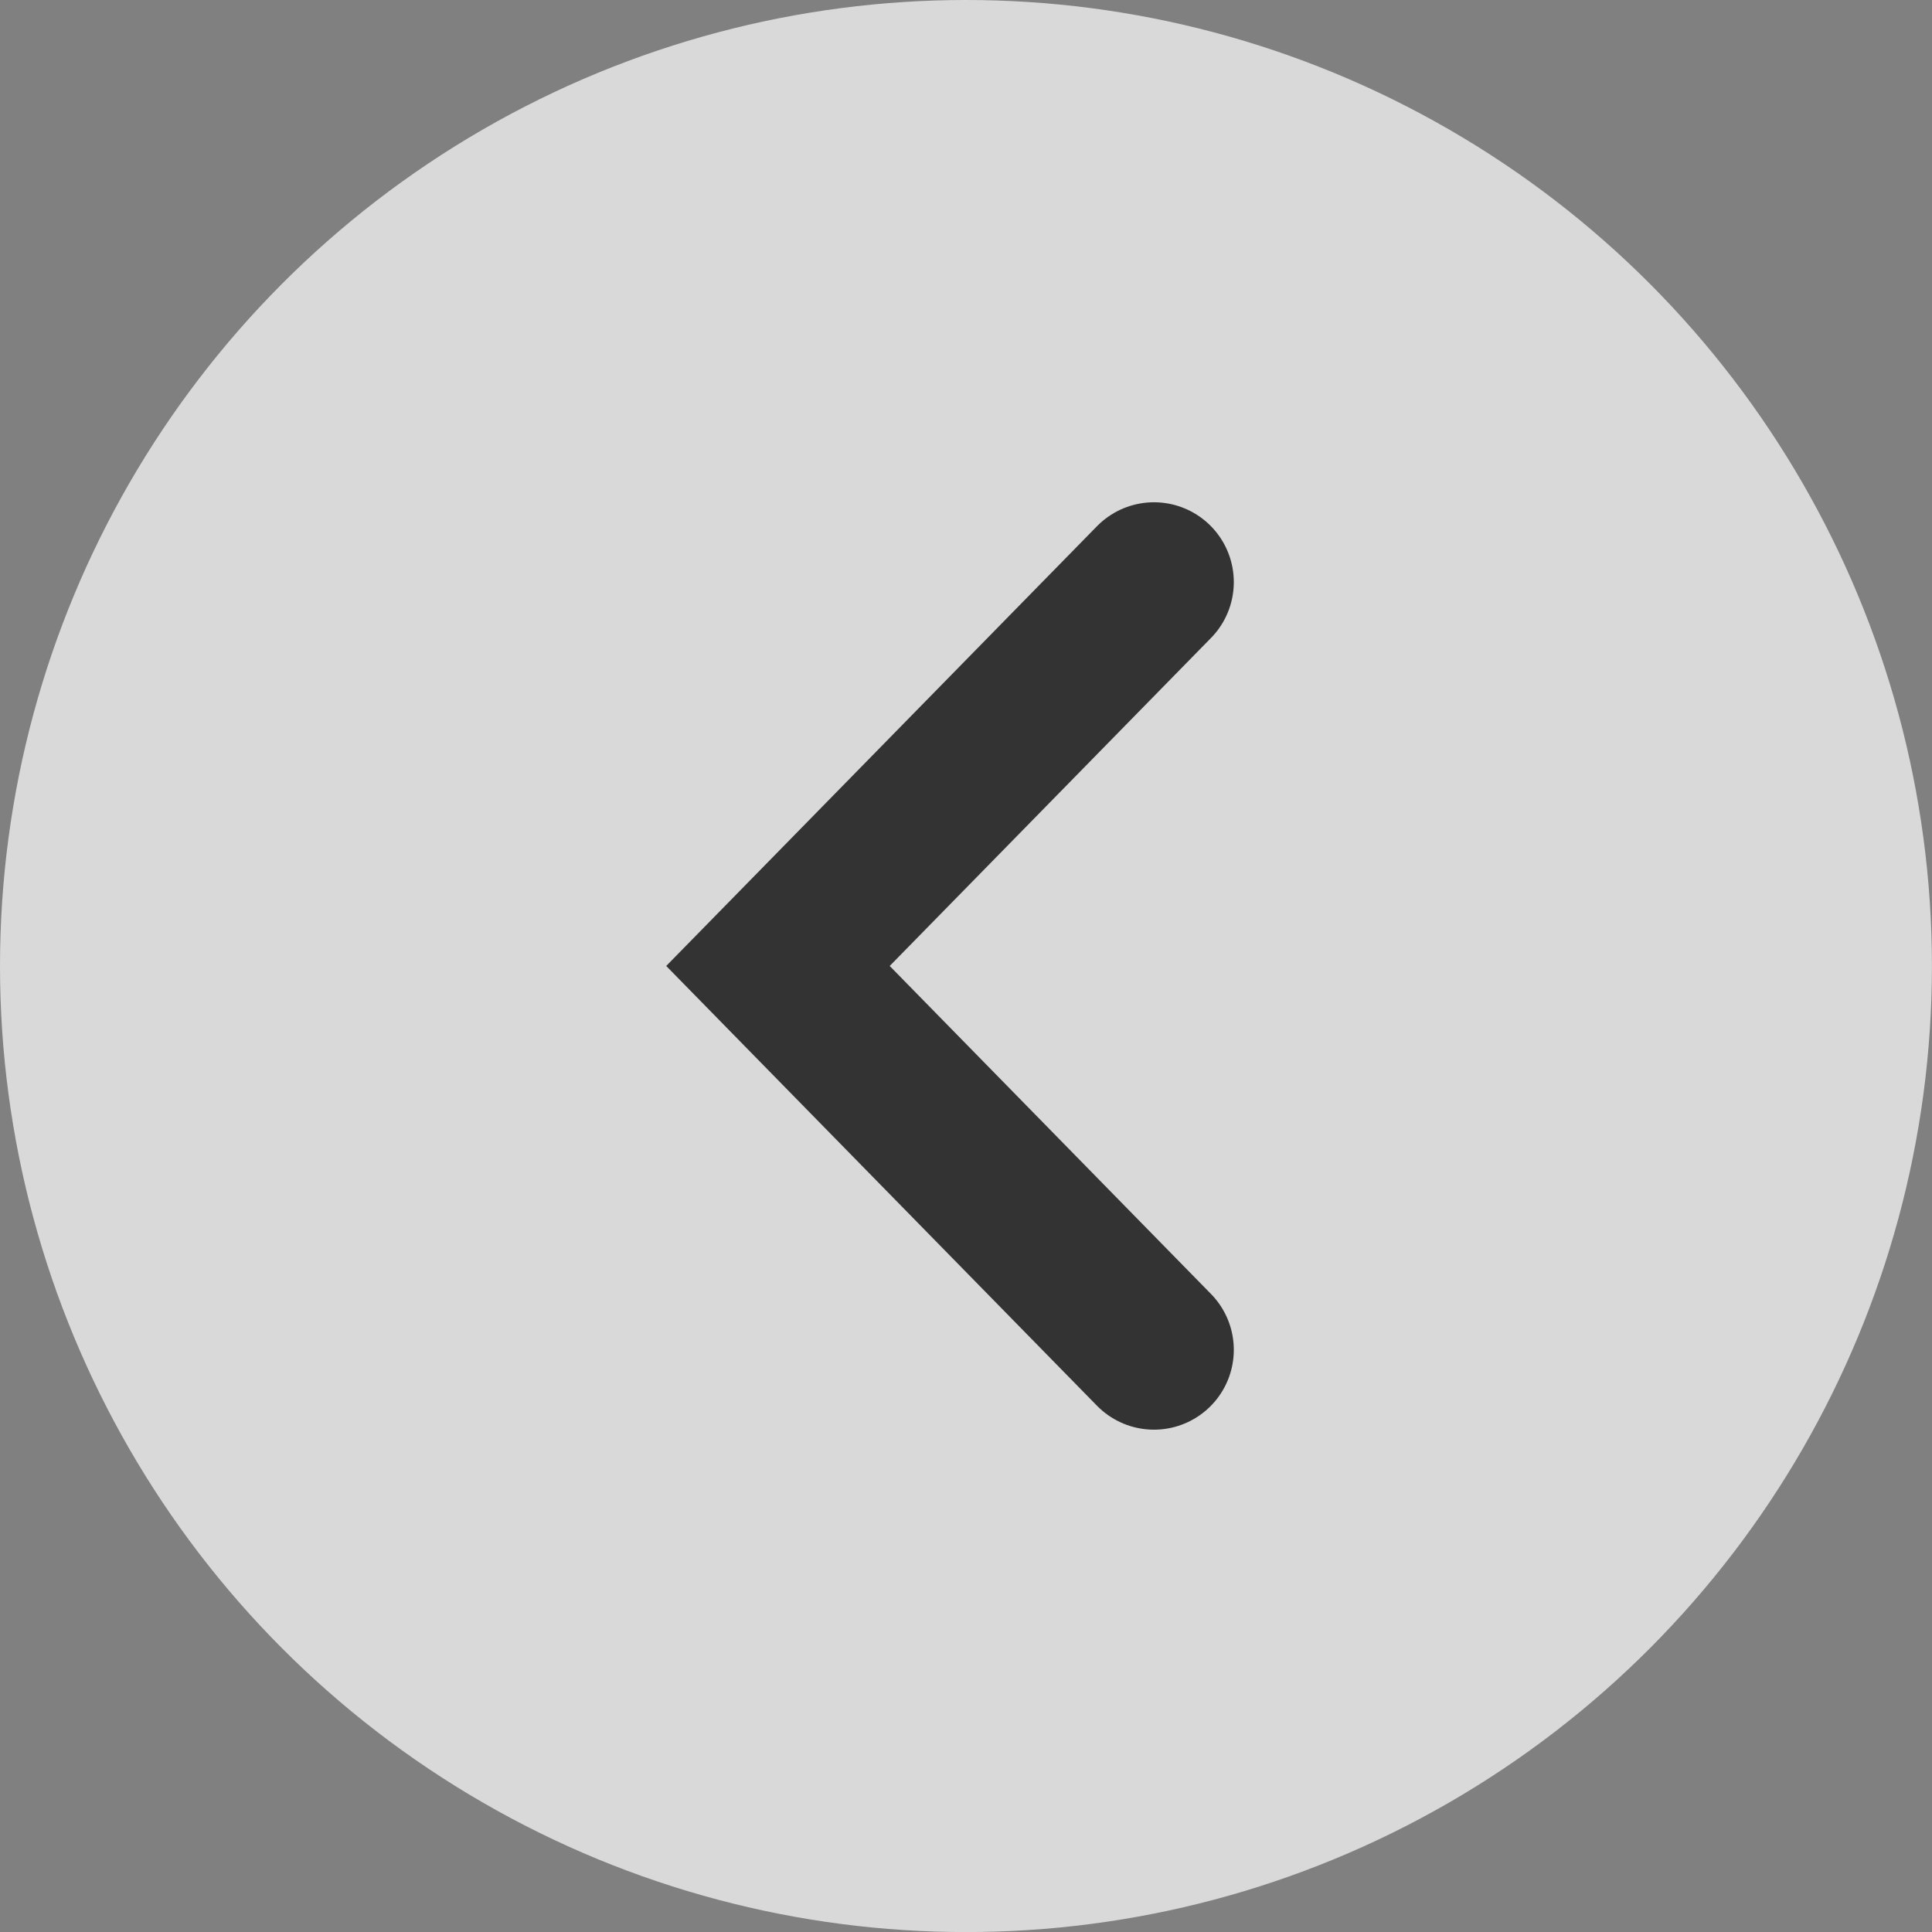
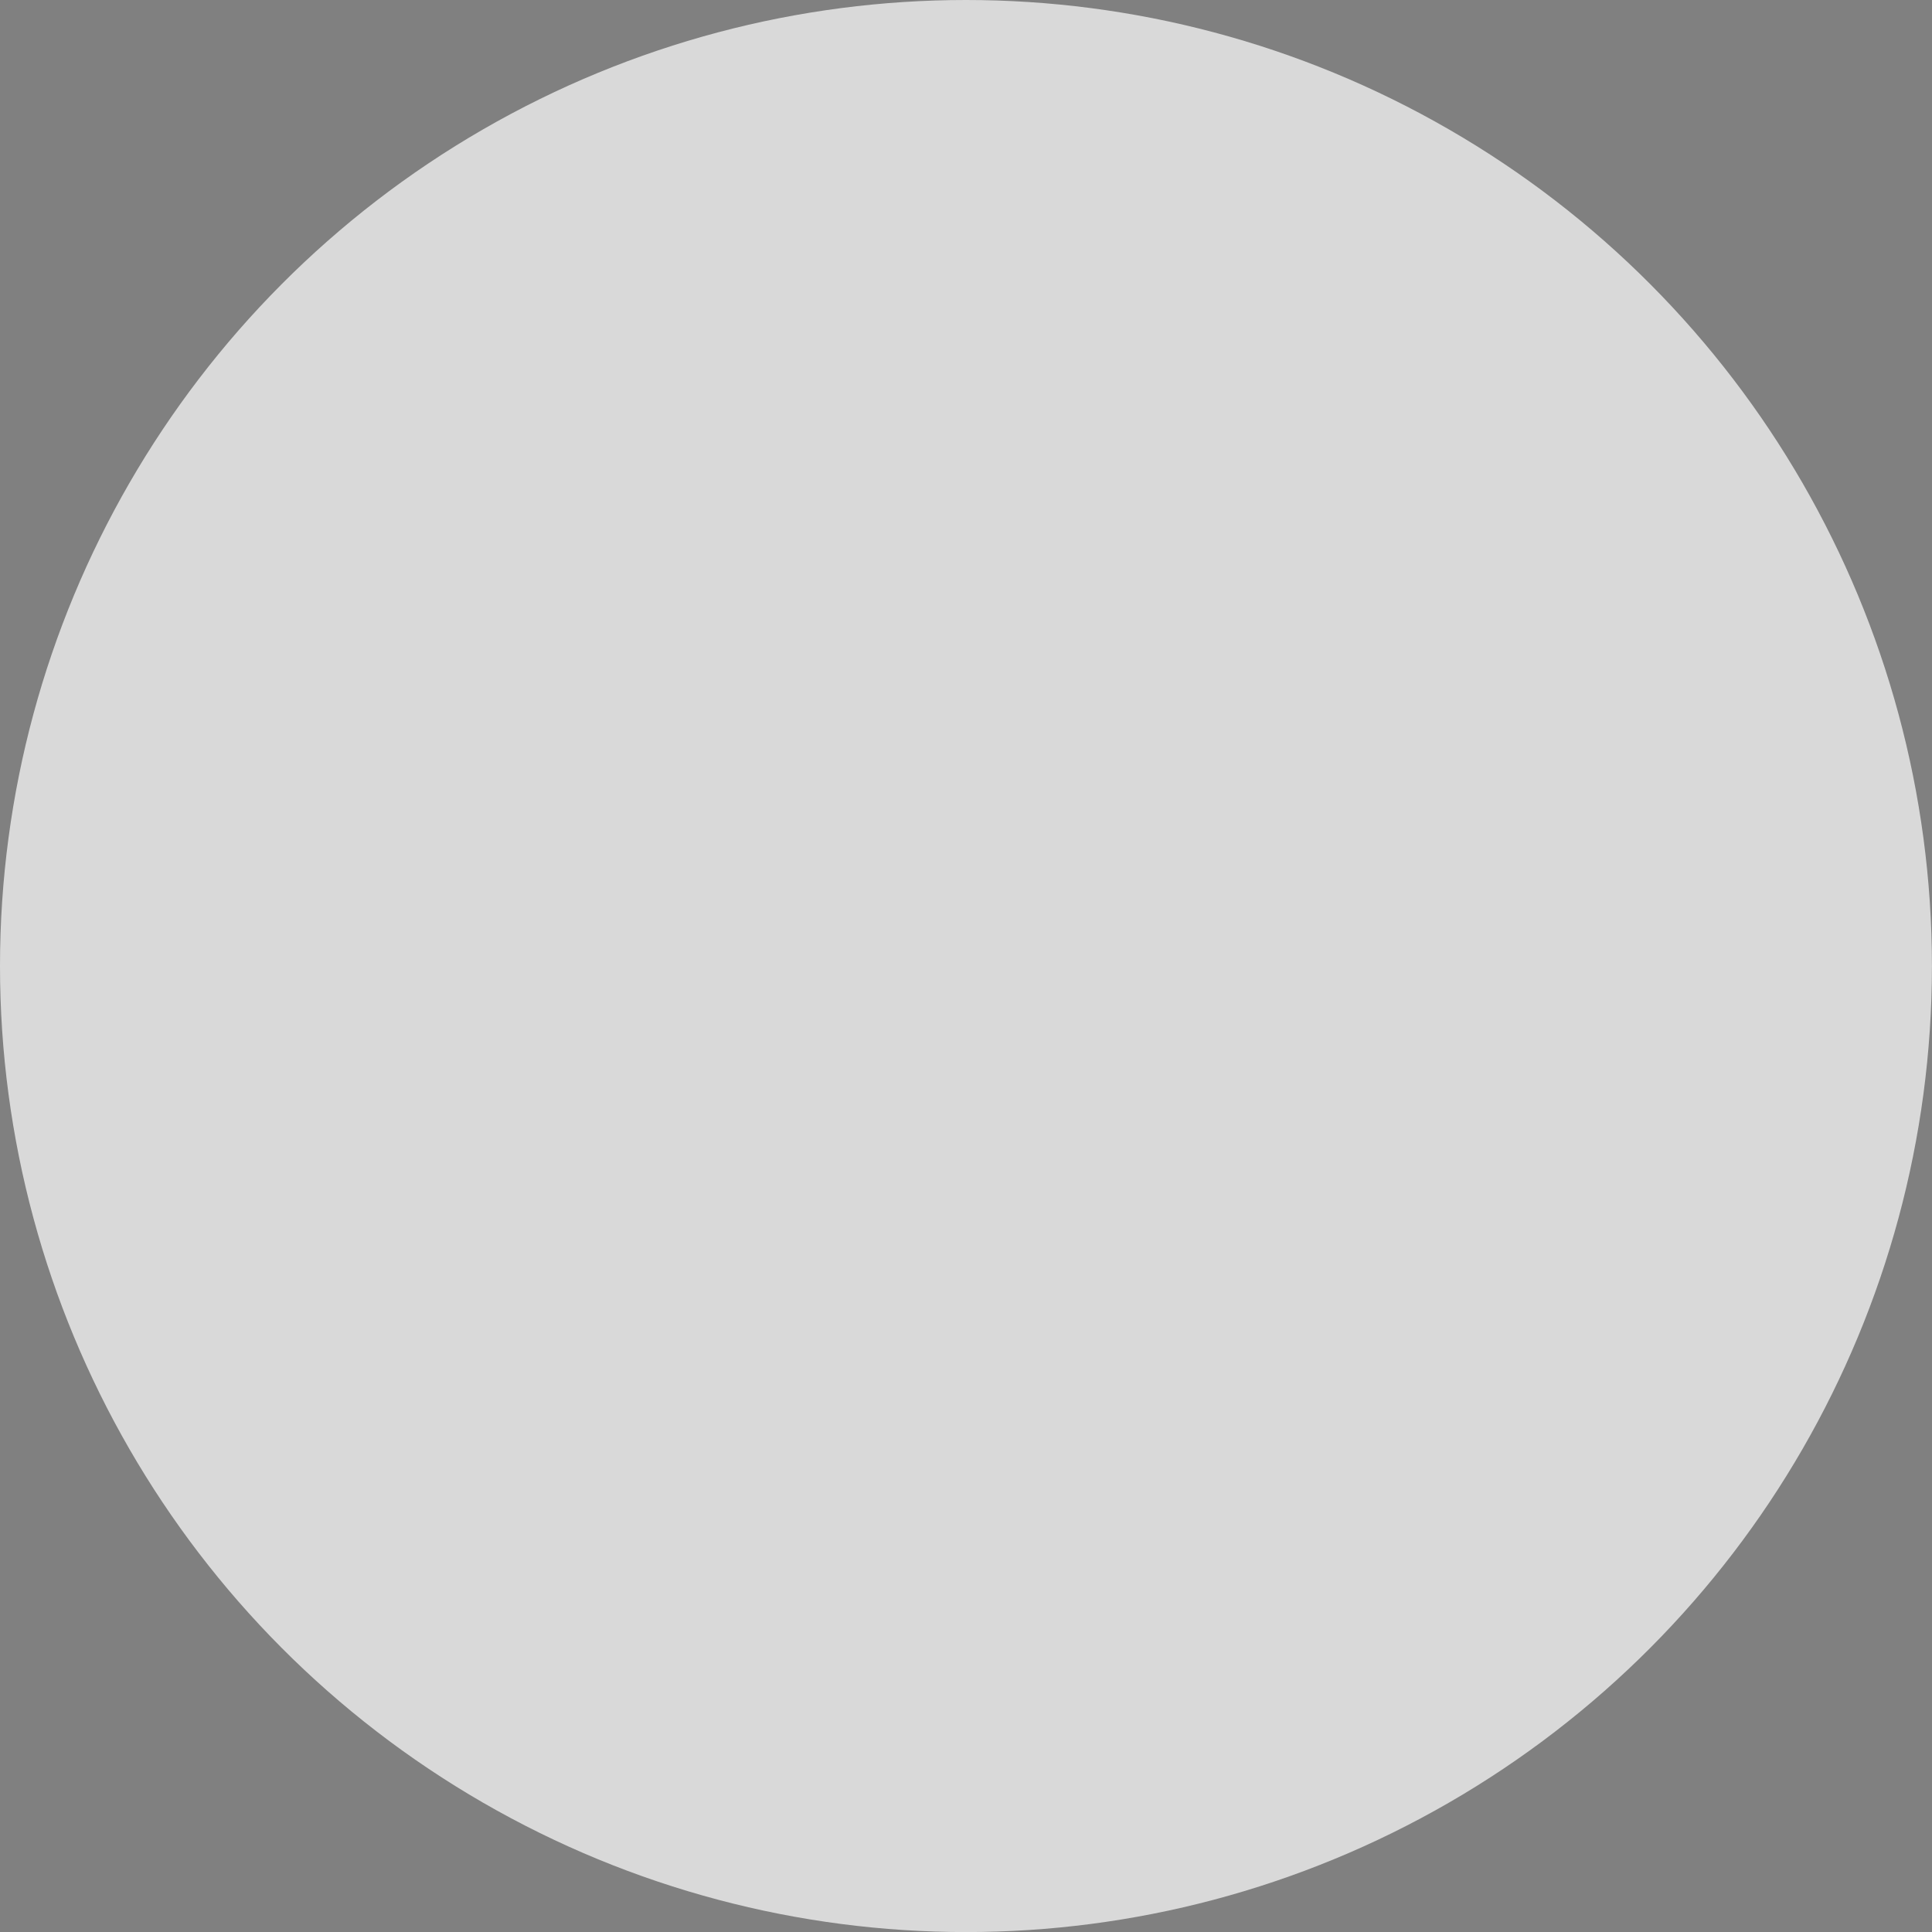
<svg xmlns="http://www.w3.org/2000/svg" id="グループ_2931" data-name="グループ 2931" width="30.253" height="30.253" viewBox="0 0 30.253 30.253">
  <rect x="0" y="0" width="30.253" height="30.253" fill="#808080" stroke="none" />
  <ellipse id="楕円形_37" data-name="楕円形 37" cx="15.126" cy="15.127" rx="15.126" ry="15.127" transform="translate(0 0)" fill="#fff" opacity="0.703" />
-   <path id="パス_8400" data-name="パス 8400" d="M12.022,0,6.011,5.888,0,0" transform="translate(18.07 9.115) rotate(90)" fill="none" stroke="#333" stroke-linecap="round" stroke-width="2.5" />
</svg>